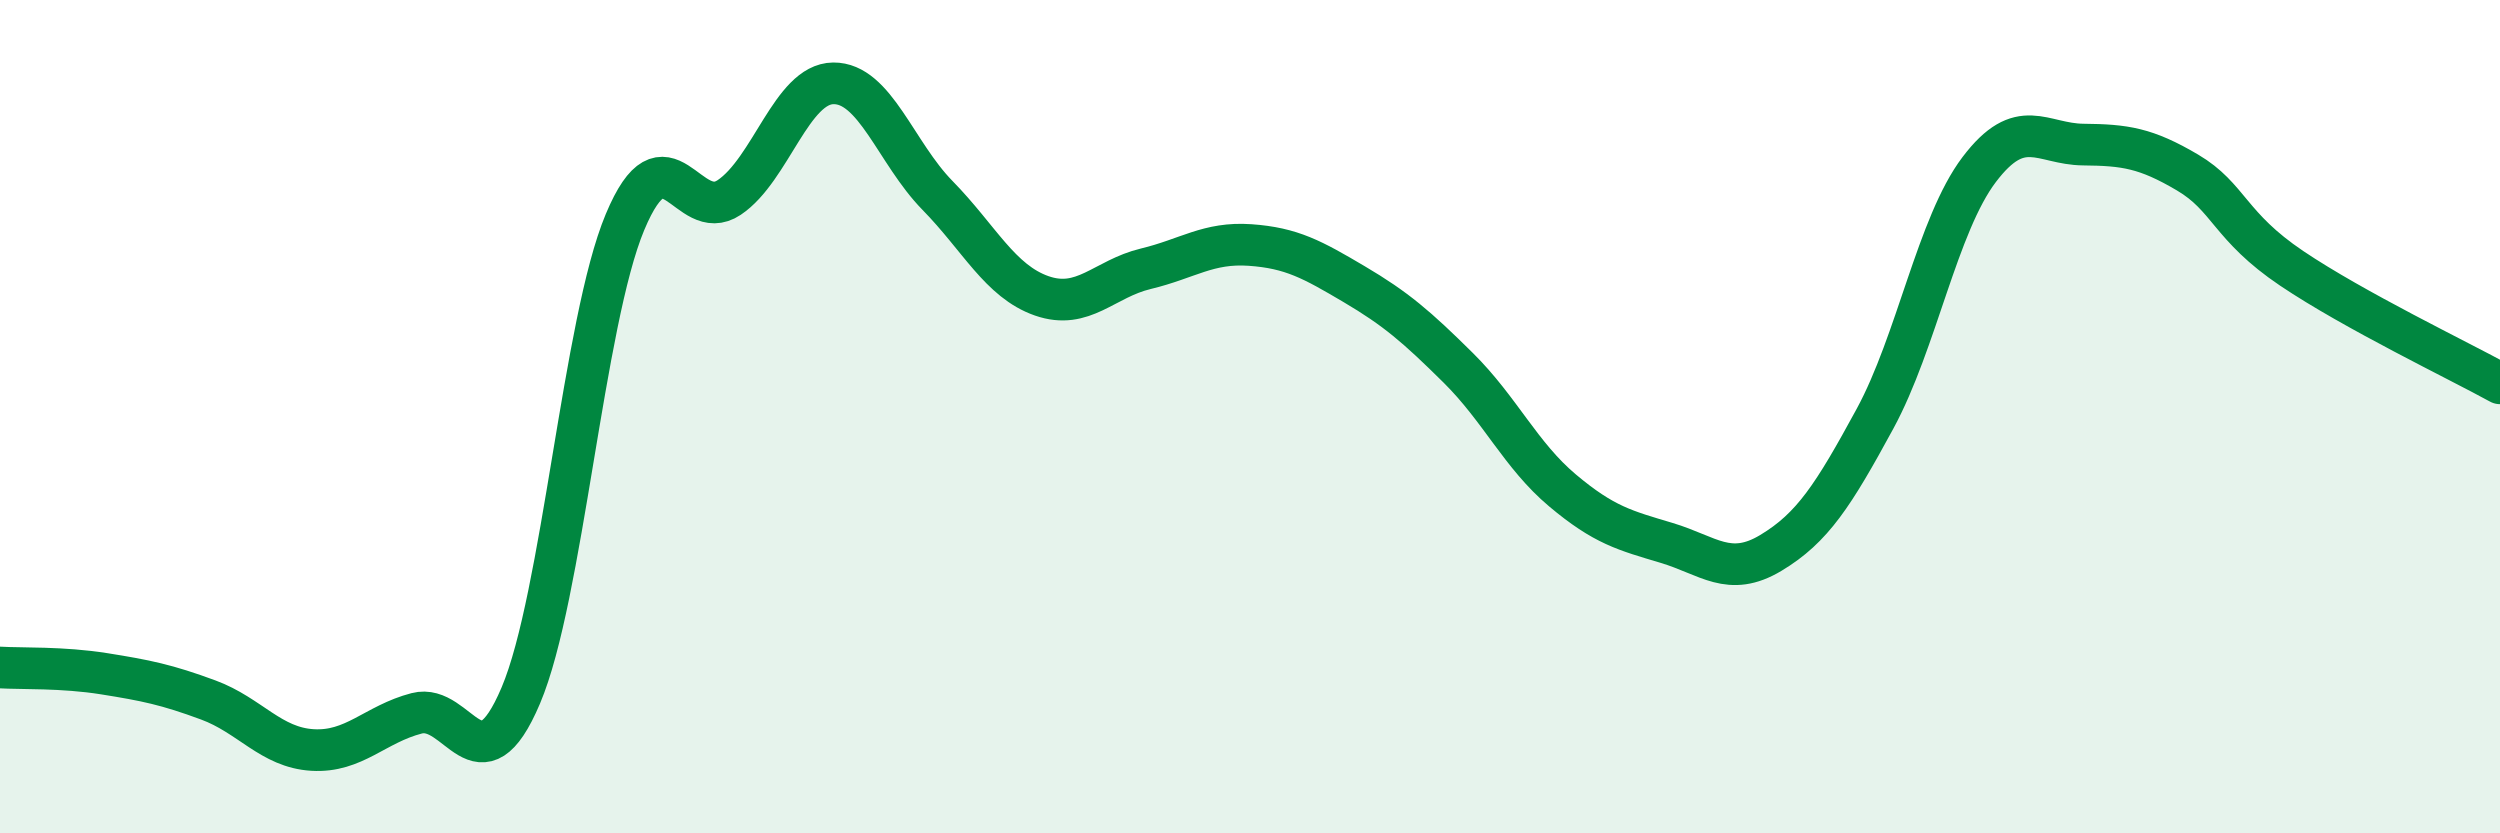
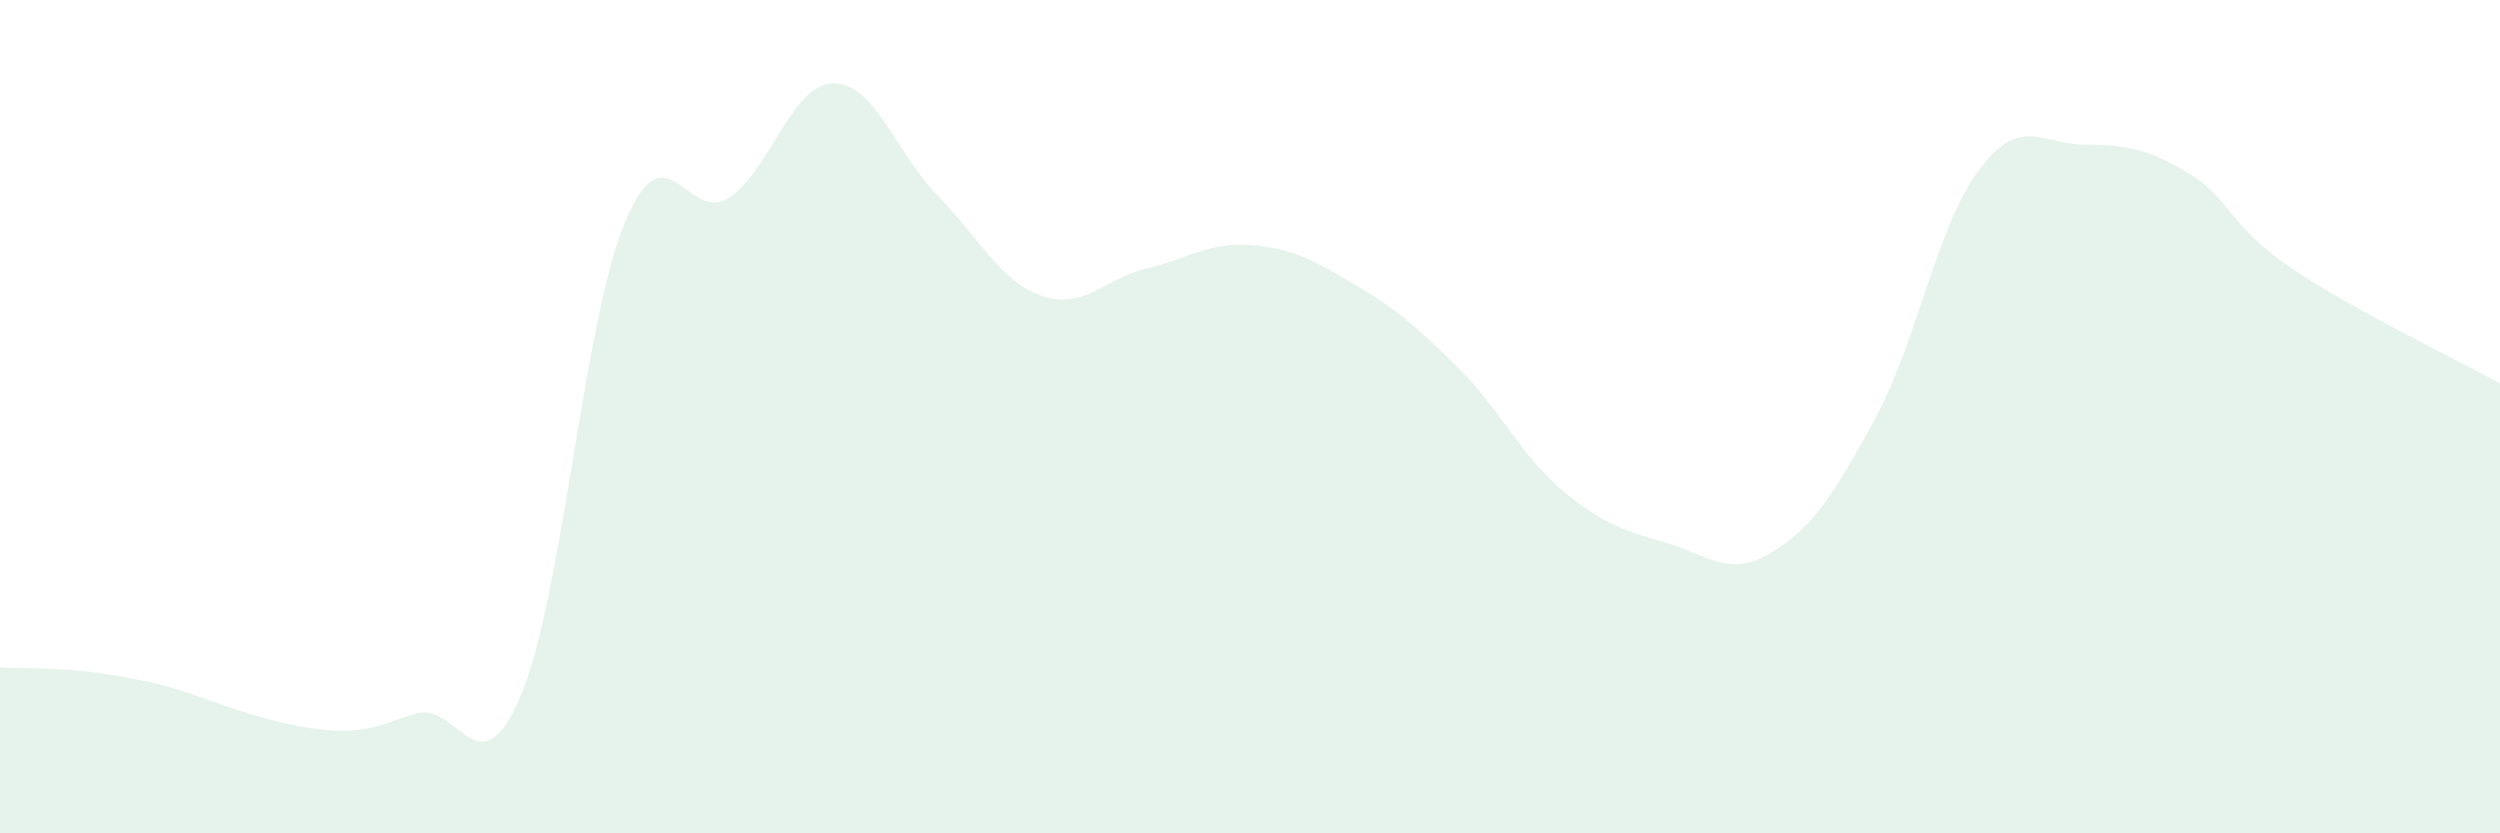
<svg xmlns="http://www.w3.org/2000/svg" width="60" height="20" viewBox="0 0 60 20">
-   <path d="M 0,16.02 C 0.5,16.05 1.5,16.01 2.5,16.17 C 3.5,16.33 4,16.43 5,16.8 C 6,17.17 6.5,17.94 7.5,18 C 8.5,18.06 9,17.38 10,17.12 C 11,16.86 11.5,19.05 12.5,16.69 C 13.5,14.33 14,7.72 15,5.33 C 16,2.94 16.5,5.41 17.5,4.74 C 18.5,4.07 19,2.01 20,2 C 21,1.99 21.5,3.67 22.5,4.69 C 23.5,5.71 24,6.75 25,7.1 C 26,7.45 26.5,6.69 27.5,6.45 C 28.5,6.21 29,5.81 30,5.88 C 31,5.95 31.5,6.23 32.5,6.82 C 33.5,7.41 34,7.84 35,8.83 C 36,9.82 36.5,10.93 37.5,11.77 C 38.5,12.61 39,12.73 40,13.03 C 41,13.33 41.5,13.87 42.5,13.27 C 43.5,12.67 44,11.89 45,10.05 C 46,8.21 46.5,5.39 47.5,4.07 C 48.5,2.75 49,3.46 50,3.47 C 51,3.48 51.5,3.55 52.5,4.14 C 53.5,4.73 53.5,5.43 55,6.44 C 56.5,7.45 59,8.65 60,9.2L60 20L0 20Z" fill="#008740" opacity="0.1" stroke-linecap="round" stroke-linejoin="round" />
-   <path d="M 0,16.02 C 0.5,16.05 1.5,16.01 2.5,16.17 C 3.5,16.33 4,16.43 5,16.8 C 6,17.17 6.5,17.94 7.5,18 C 8.5,18.06 9,17.38 10,17.12 C 11,16.86 11.5,19.05 12.5,16.69 C 13.5,14.33 14,7.72 15,5.33 C 16,2.94 16.5,5.41 17.5,4.74 C 18.5,4.07 19,2.01 20,2 C 21,1.99 21.5,3.67 22.5,4.69 C 23.5,5.71 24,6.75 25,7.1 C 26,7.45 26.5,6.69 27.5,6.45 C 28.5,6.21 29,5.81 30,5.88 C 31,5.95 31.5,6.23 32.5,6.82 C 33.5,7.41 34,7.84 35,8.83 C 36,9.82 36.5,10.93 37.5,11.77 C 38.5,12.61 39,12.73 40,13.03 C 41,13.33 41.5,13.87 42.5,13.27 C 43.5,12.67 44,11.89 45,10.05 C 46,8.21 46.5,5.39 47.5,4.07 C 48.5,2.75 49,3.46 50,3.47 C 51,3.48 51.5,3.55 52.5,4.14 C 53.5,4.73 53.5,5.43 55,6.44 C 56.5,7.45 59,8.65 60,9.2" stroke="#008740" stroke-width="1" fill="none" stroke-linecap="round" stroke-linejoin="round" />
+   <path d="M 0,16.02 C 0.5,16.05 1.5,16.01 2.5,16.17 C 3.5,16.33 4,16.43 5,16.8 C 8.5,18.06 9,17.38 10,17.12 C 11,16.86 11.5,19.05 12.5,16.69 C 13.5,14.33 14,7.72 15,5.33 C 16,2.94 16.5,5.41 17.5,4.74 C 18.5,4.07 19,2.01 20,2 C 21,1.99 21.5,3.67 22.5,4.69 C 23.5,5.71 24,6.75 25,7.1 C 26,7.45 26.5,6.69 27.5,6.45 C 28.5,6.21 29,5.81 30,5.88 C 31,5.95 31.5,6.23 32.5,6.82 C 33.5,7.41 34,7.84 35,8.83 C 36,9.82 36.5,10.93 37.5,11.77 C 38.5,12.61 39,12.73 40,13.03 C 41,13.33 41.5,13.87 42.5,13.27 C 43.5,12.67 44,11.89 45,10.05 C 46,8.21 46.5,5.39 47.5,4.07 C 48.5,2.75 49,3.46 50,3.47 C 51,3.48 51.5,3.55 52.5,4.14 C 53.5,4.73 53.5,5.43 55,6.44 C 56.5,7.45 59,8.65 60,9.2L60 20L0 20Z" fill="#008740" opacity="0.1" stroke-linecap="round" stroke-linejoin="round" />
</svg>